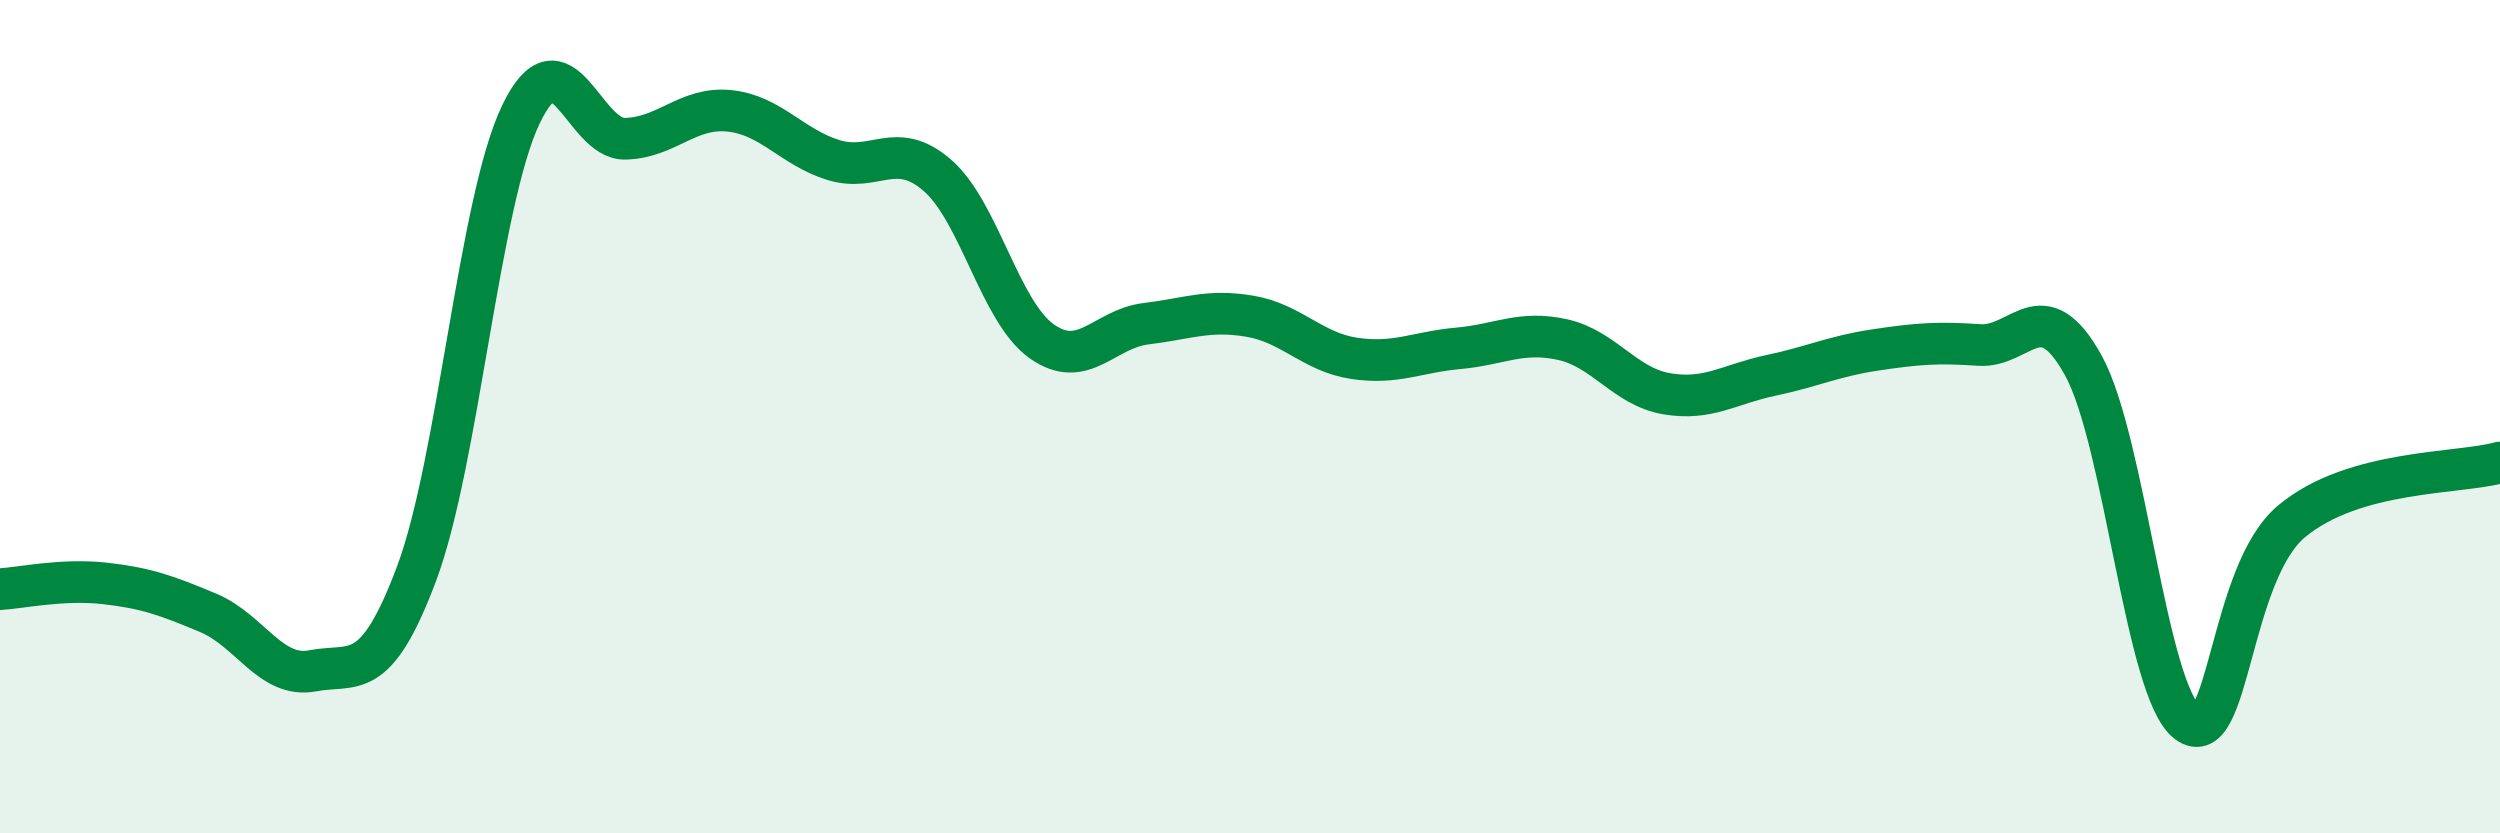
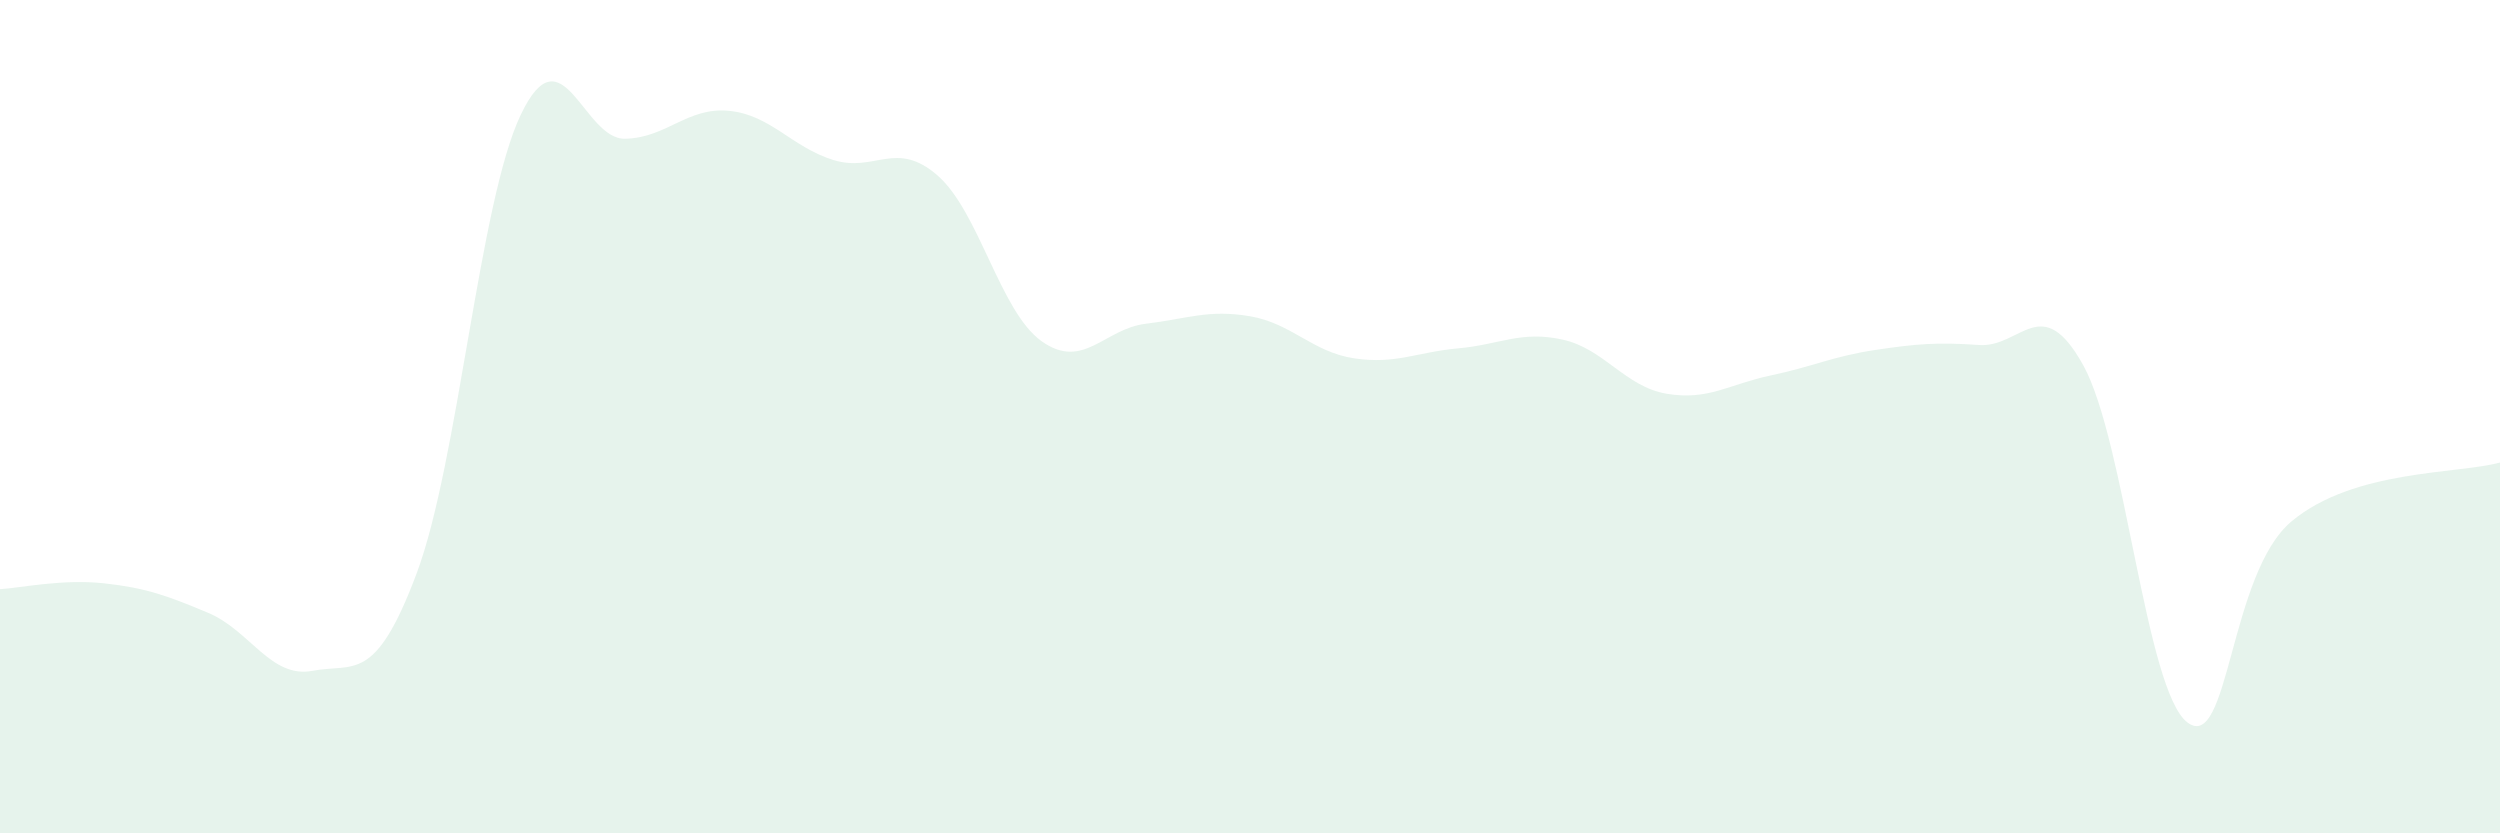
<svg xmlns="http://www.w3.org/2000/svg" width="60" height="20" viewBox="0 0 60 20">
  <path d="M 0,14.14 C 0.5,14.11 1.5,13.89 2.5,14 C 3.5,14.11 4,14.29 5,14.71 C 6,15.13 6.5,16.29 7.5,16.1 C 8.5,15.91 9,16.43 10,13.76 C 11,11.09 11.5,4.84 12.5,2.75 C 13.5,0.66 14,3.35 15,3.33 C 16,3.31 16.5,2.56 17.5,2.66 C 18.5,2.76 19,3.53 20,3.84 C 21,4.15 21.5,3.34 22.5,4.21 C 23.5,5.08 24,7.48 25,8.19 C 26,8.9 26.5,7.89 27.5,7.77 C 28.5,7.65 29,7.42 30,7.59 C 31,7.76 31.5,8.45 32.5,8.6 C 33.5,8.75 34,8.45 35,8.36 C 36,8.27 36.5,7.93 37.5,8.15 C 38.5,8.37 39,9.28 40,9.45 C 41,9.62 41.5,9.22 42.5,9.01 C 43.5,8.8 44,8.55 45,8.4 C 46,8.25 46.5,8.21 47.5,8.28 C 48.5,8.35 49,6.96 50,8.77 C 51,10.58 51.5,16.59 52.5,17.34 C 53.5,18.09 53.5,13.76 55,12.51 C 56.5,11.26 59,11.38 60,11.1L60 20L0 20Z" fill="#008740" opacity="0.1" stroke-linecap="round" stroke-linejoin="round" />
-   <path d="M 0,14.14 C 0.5,14.11 1.5,13.89 2.5,14 C 3.5,14.11 4,14.29 5,14.71 C 6,15.13 6.5,16.29 7.5,16.1 C 8.5,15.91 9,16.43 10,13.76 C 11,11.09 11.5,4.84 12.5,2.75 C 13.5,0.66 14,3.35 15,3.33 C 16,3.31 16.5,2.56 17.5,2.66 C 18.5,2.76 19,3.53 20,3.84 C 21,4.15 21.5,3.34 22.5,4.21 C 23.5,5.08 24,7.48 25,8.19 C 26,8.9 26.5,7.89 27.5,7.77 C 28.5,7.65 29,7.42 30,7.59 C 31,7.76 31.5,8.45 32.5,8.6 C 33.5,8.75 34,8.45 35,8.36 C 36,8.27 36.5,7.93 37.5,8.15 C 38.5,8.37 39,9.28 40,9.45 C 41,9.62 41.5,9.22 42.5,9.01 C 43.5,8.8 44,8.55 45,8.4 C 46,8.25 46.5,8.21 47.5,8.28 C 48.5,8.35 49,6.96 50,8.77 C 51,10.58 51.5,16.59 52.5,17.34 C 53.5,18.09 53.5,13.76 55,12.51 C 56.5,11.26 59,11.38 60,11.1" stroke="#008740" stroke-width="1" fill="none" stroke-linecap="round" stroke-linejoin="round" />
</svg>